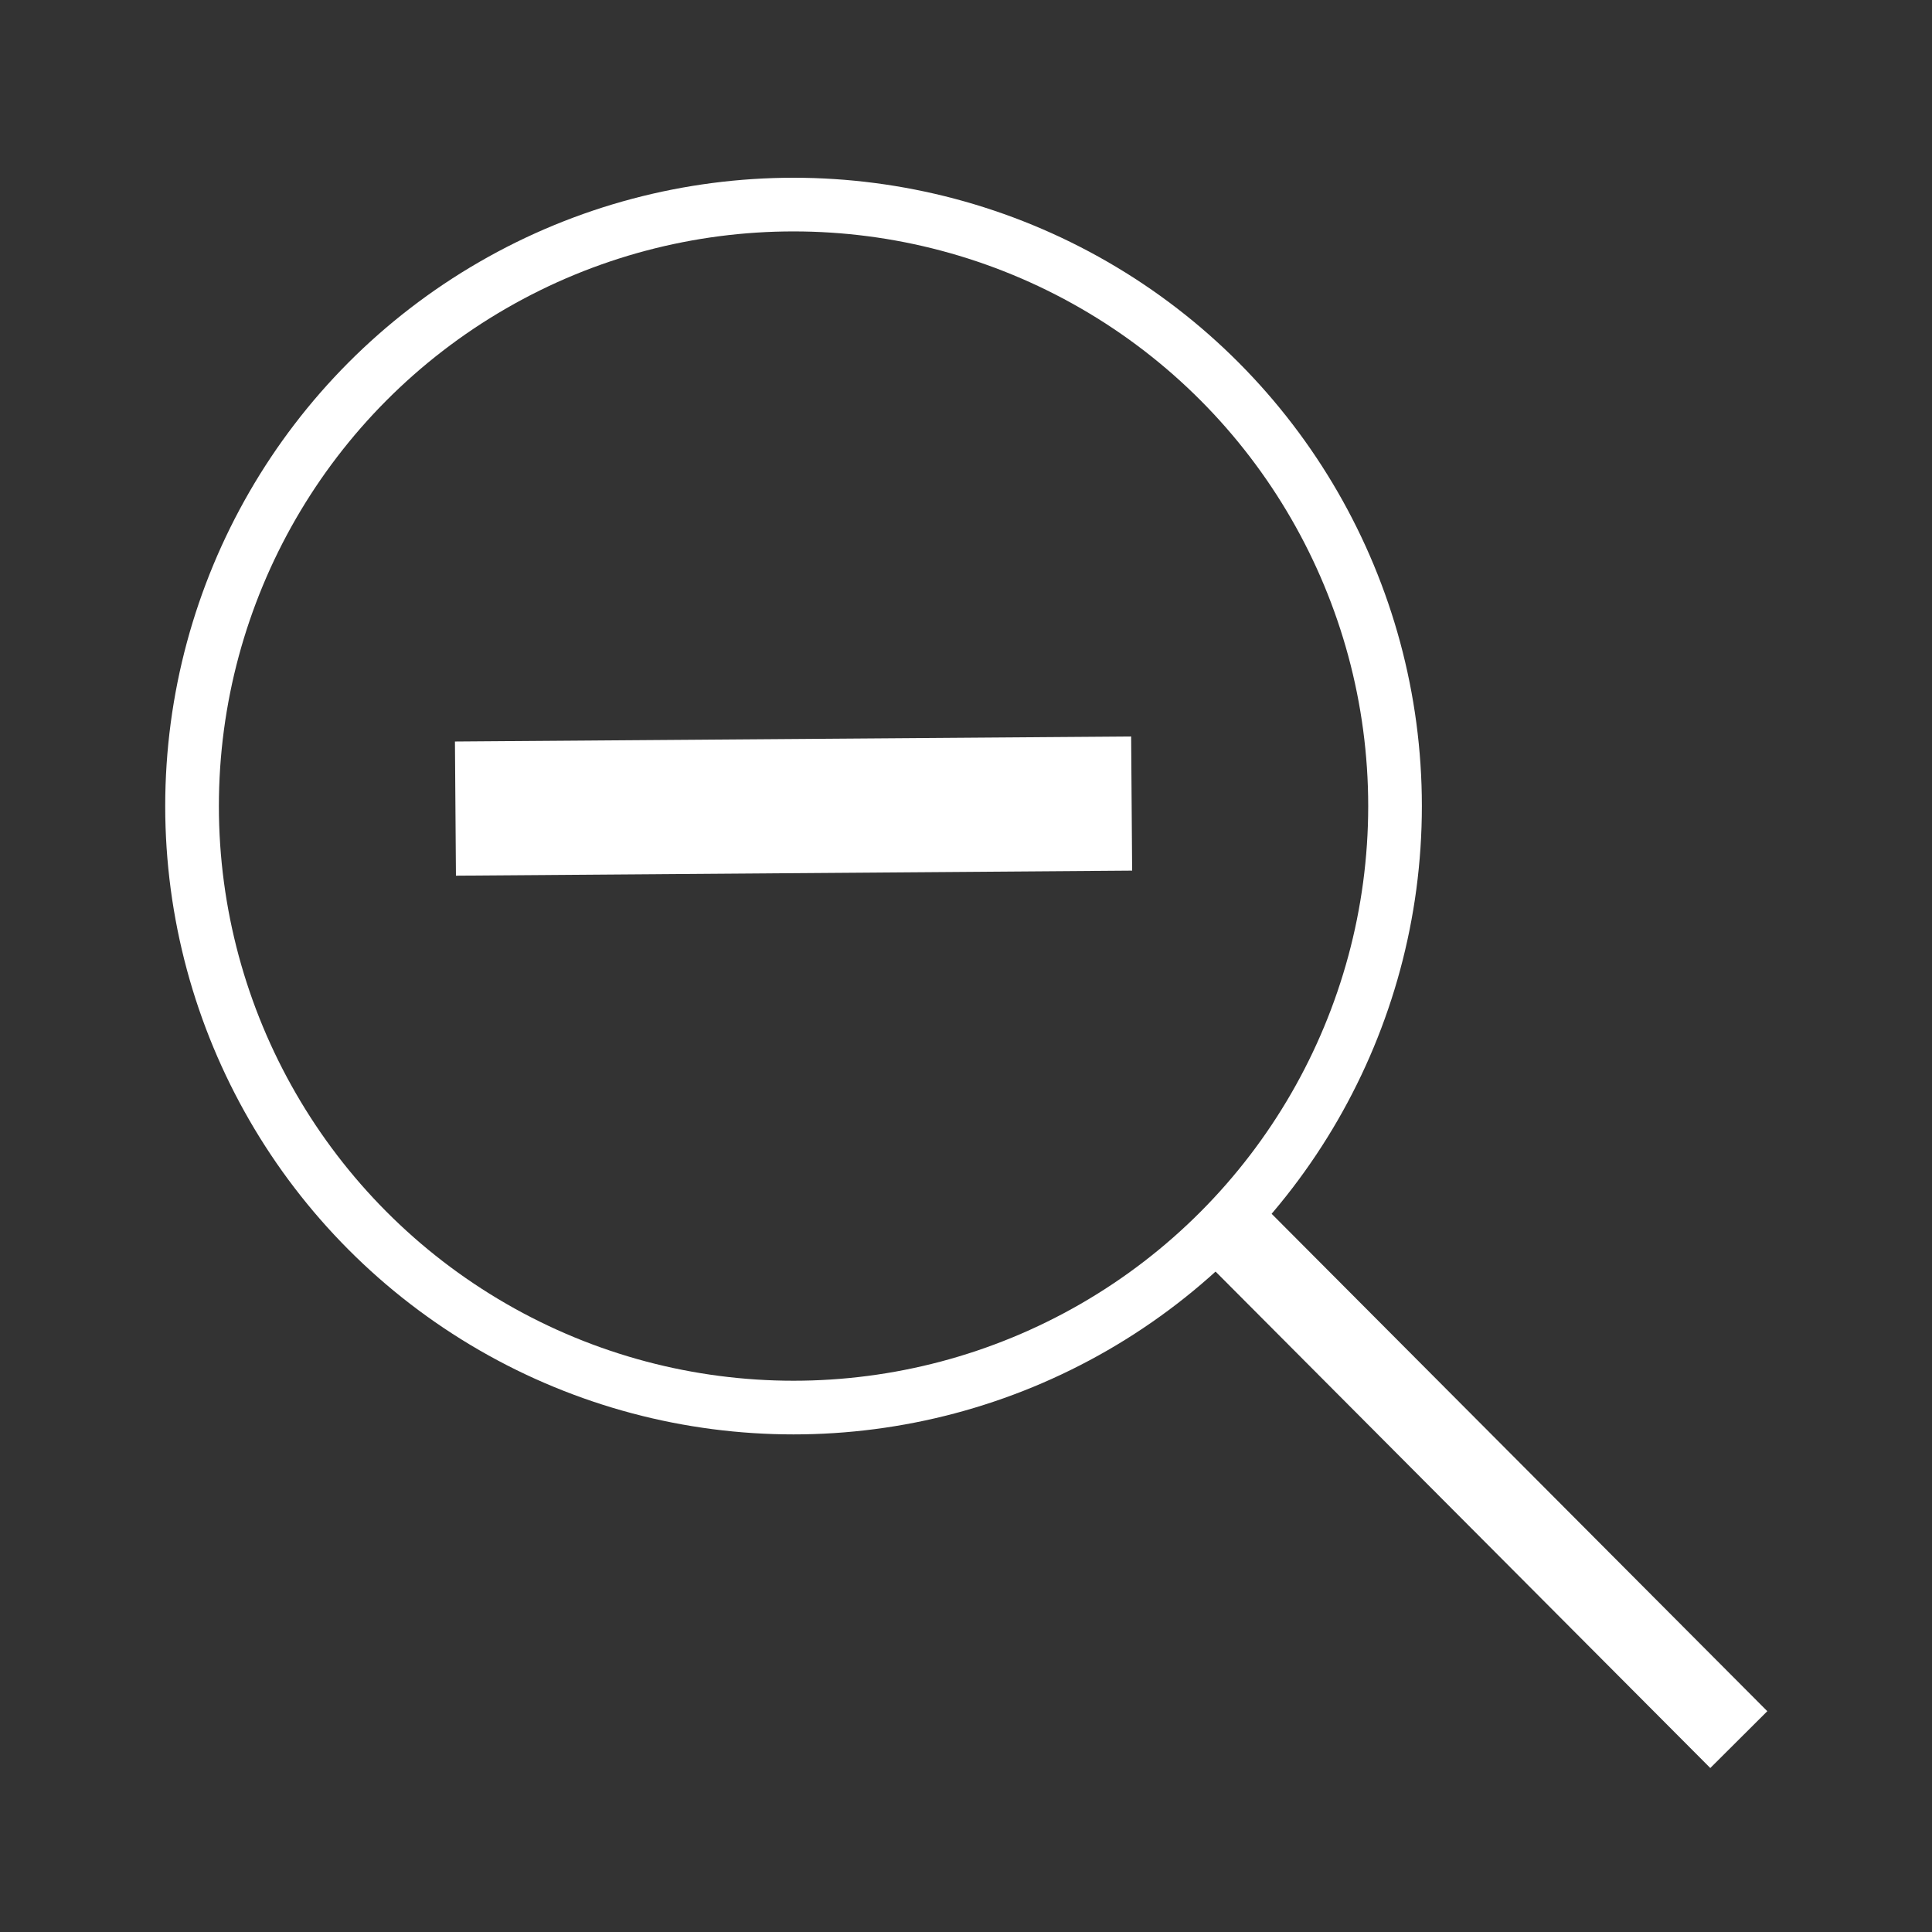
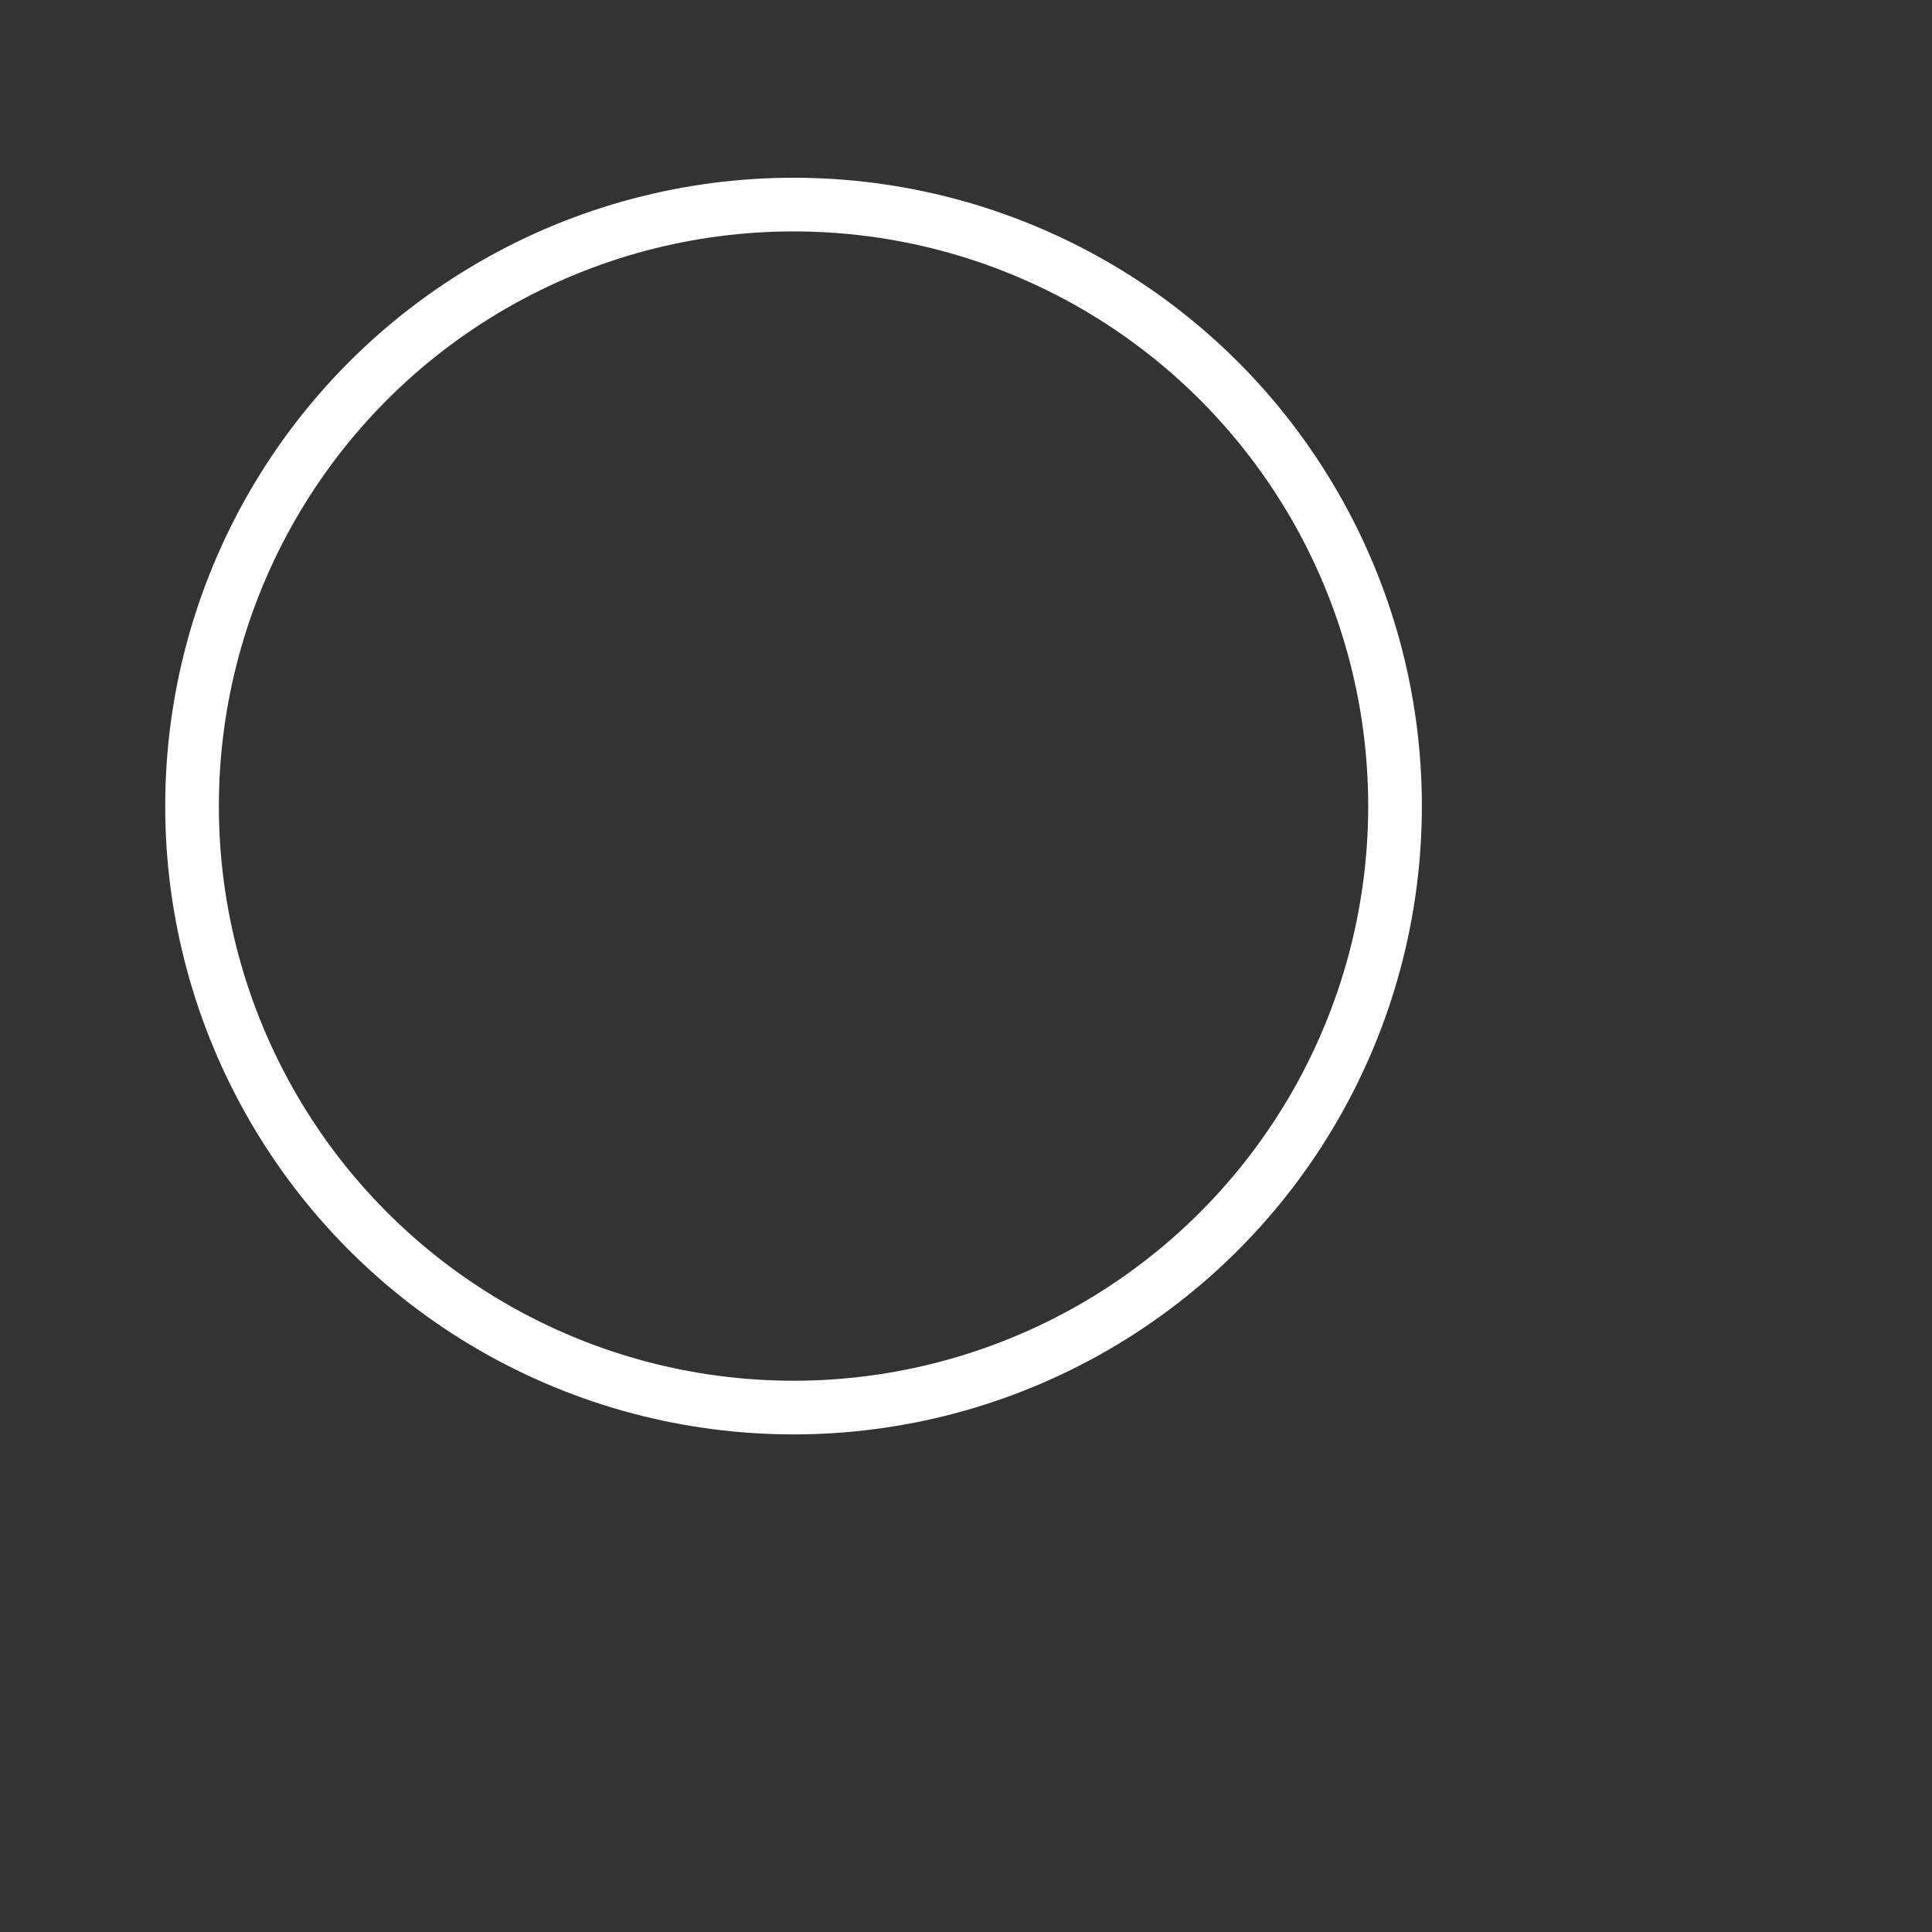
<svg xmlns="http://www.w3.org/2000/svg" version="1.1" id="Layer_1" x="0px" y="0px" viewBox="0 0 72 72" enable-background="new 0 0 72 72" xml:space="preserve">
  <rect x="0" y="0" width="72" height="72" fill="#333333" stroke="none" />
  <circle fill="none" stroke="#FFFFFF" stroke-width="2" stroke-miterlimit="10" cx="29.573" cy="30.04" r="22.416" />
-   <line fill="none" stroke="#FFFFFF" stroke-width="3" stroke-miterlimit="10" x1="64.8" y1="64.83" x2="45.801" y2="45.765" />
-   <line fill="none" x1="16.973" y1="30.04" x2="42.173" y2="30.04" />
-   <line fill="none" stroke="#FFFFFF" stroke-width="5" stroke-miterlimit="10" x1="16.973" y1="30.134" x2="42.173" y2="29.946" />
</svg>